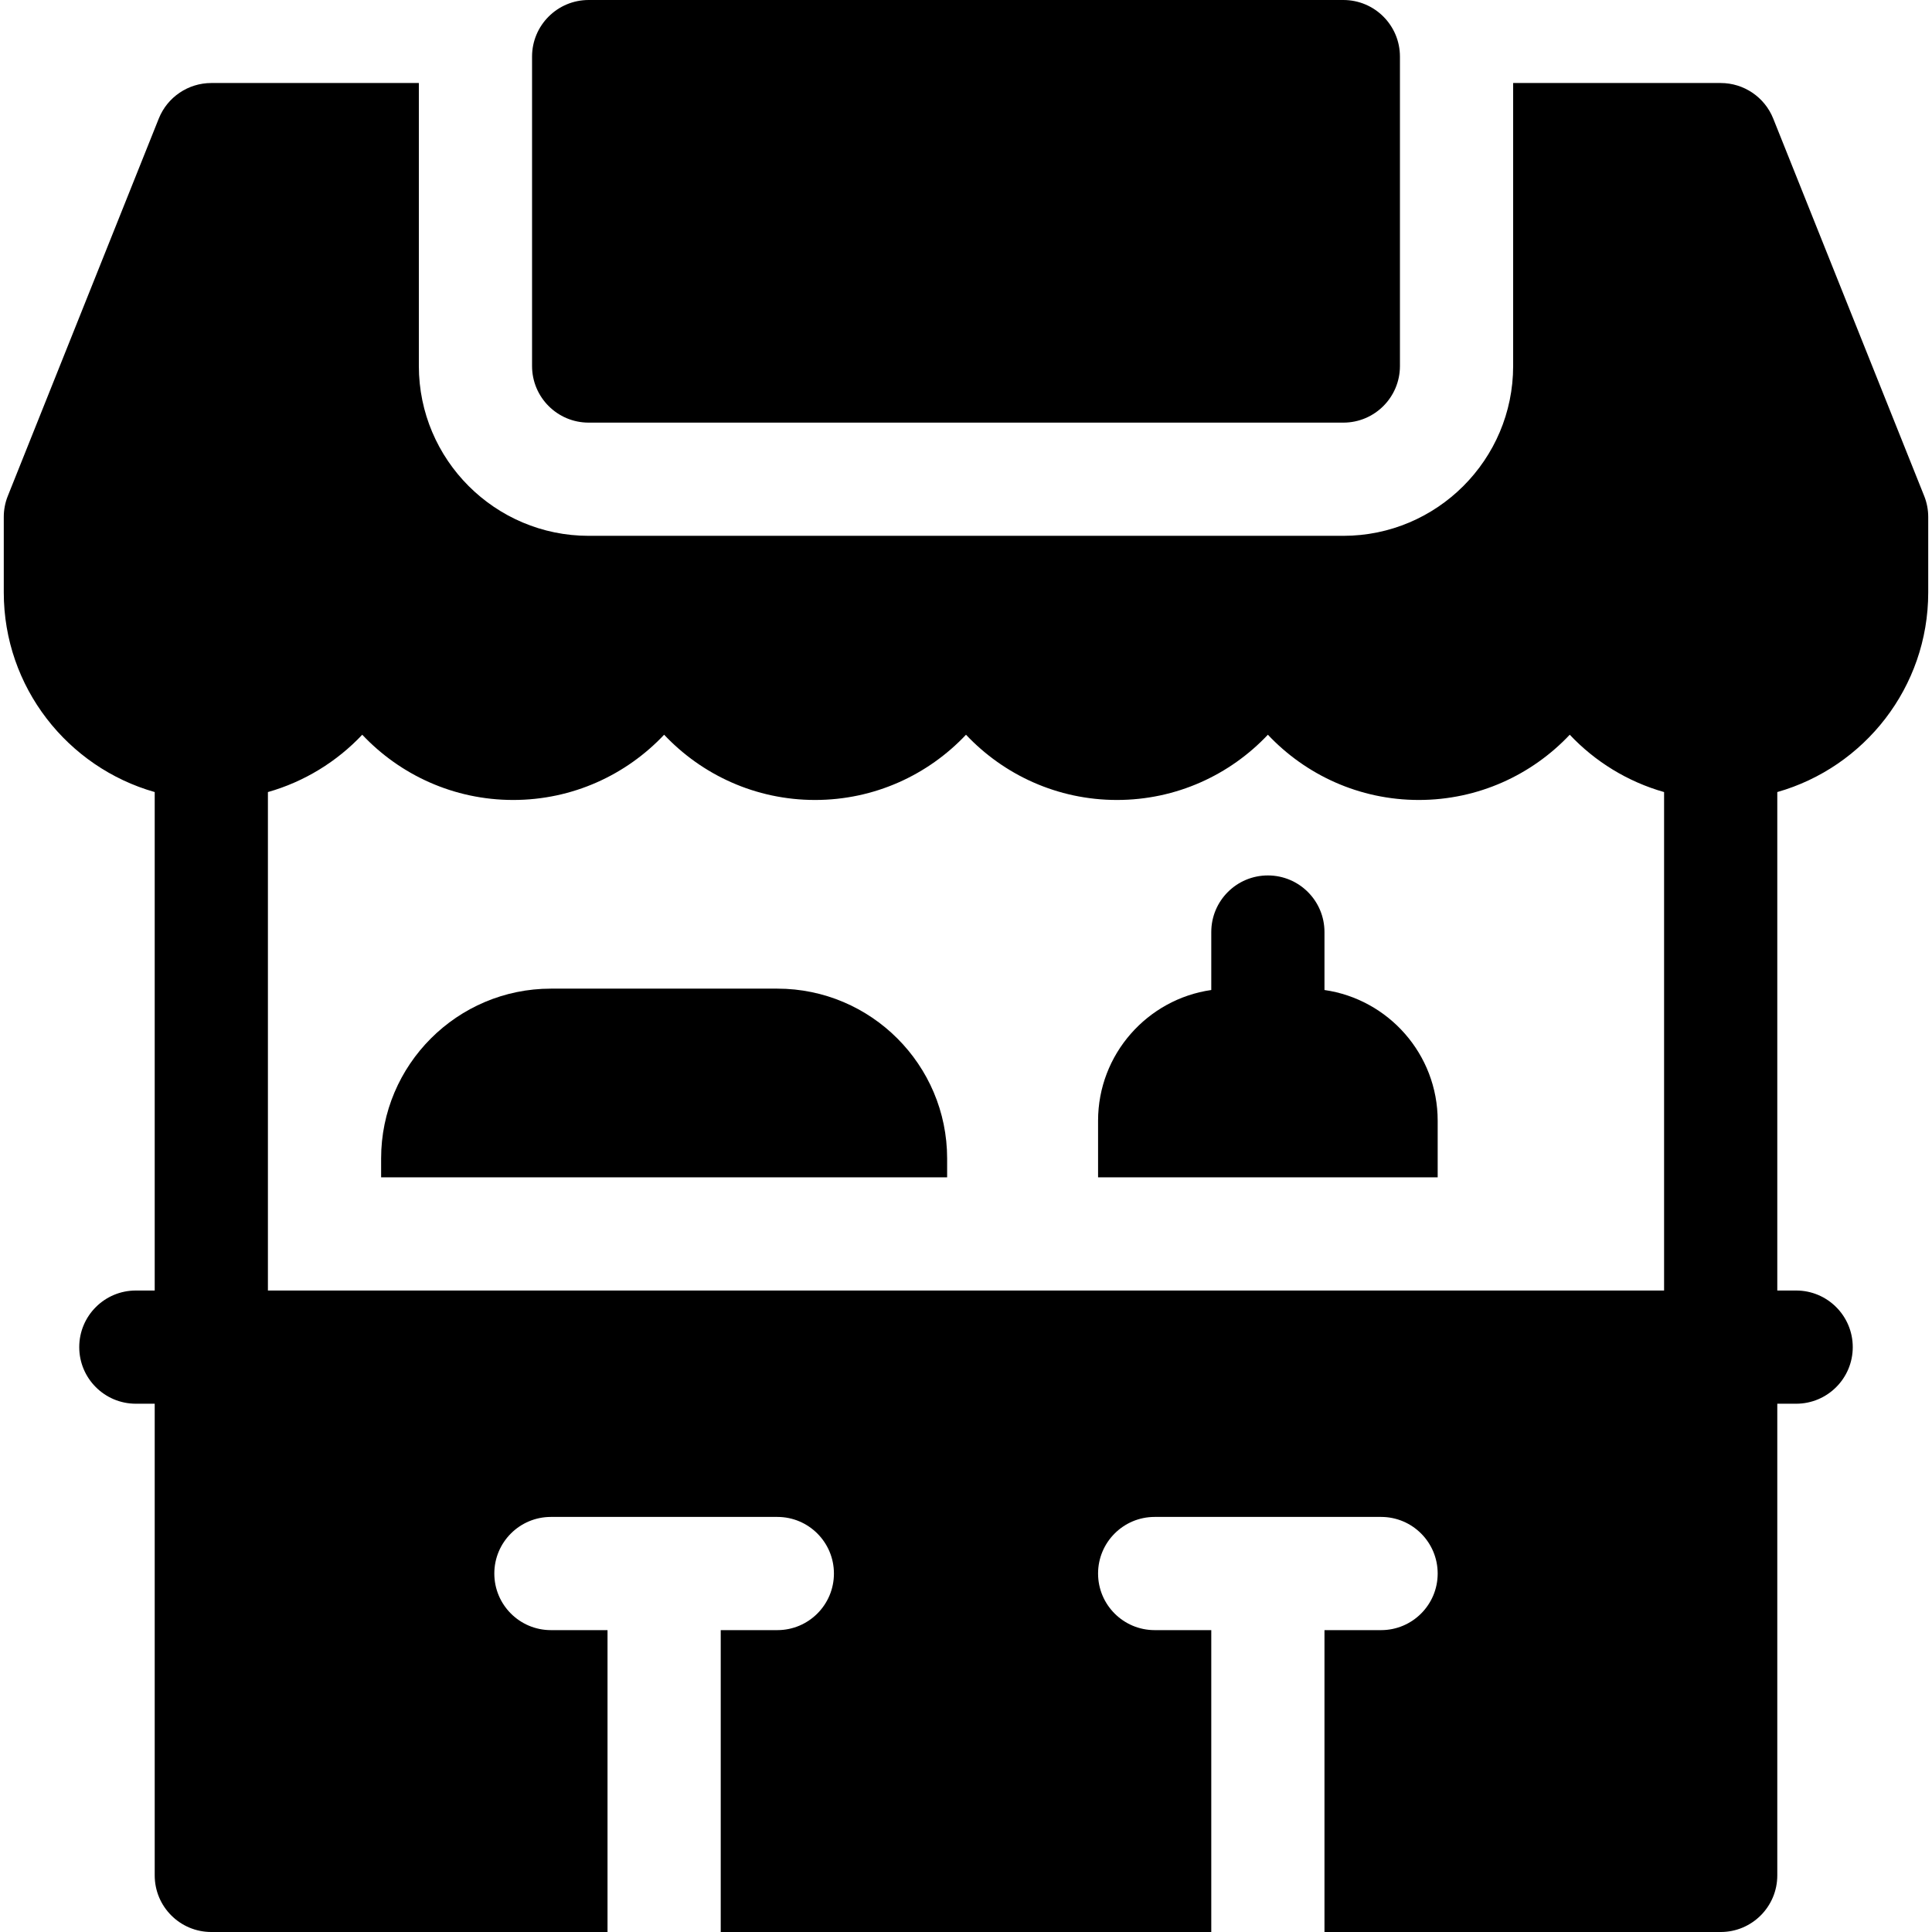
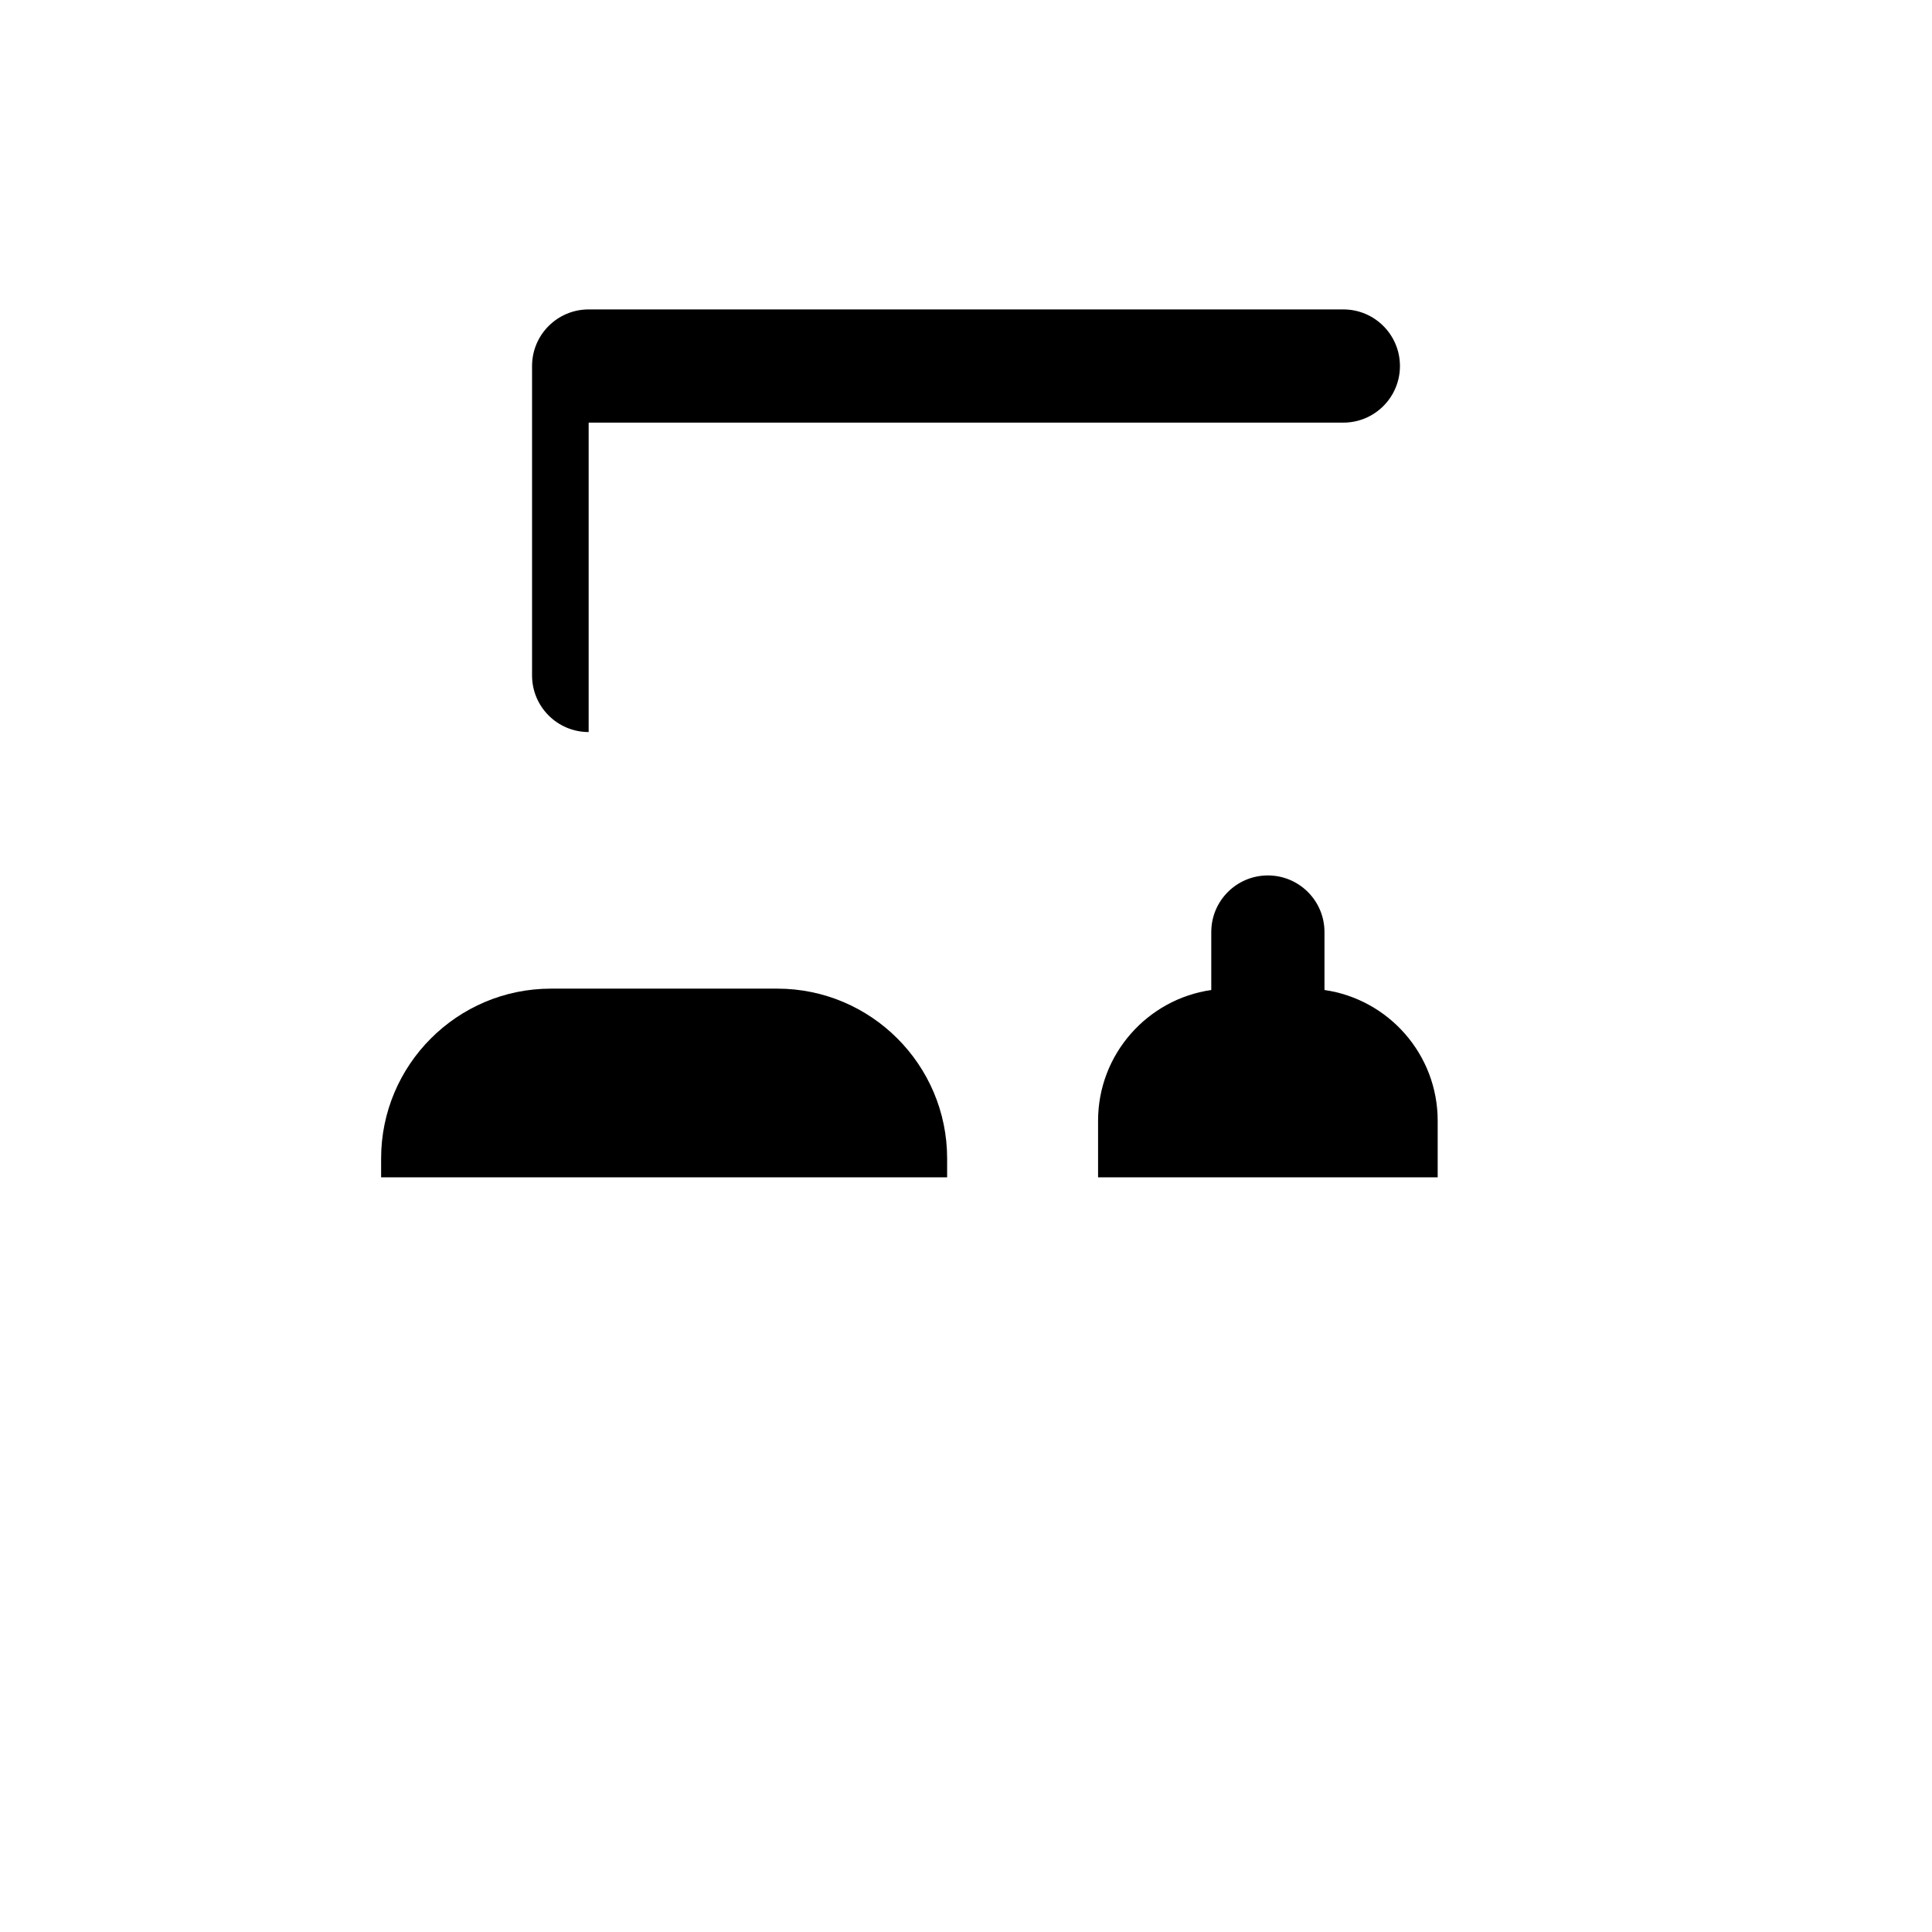
<svg xmlns="http://www.w3.org/2000/svg" height="512pt" viewBox="-1 0 512 512" width="512pt">
-   <path d="m155 112h200c8.285 0 15-6.715 15-15v-82c0-8.285-6.715-15-15-15h-200c-8.285 0-15 6.715-15 15v82c0 8.285 6.715 15 15 15zm0 0" />
-   <path d="m508.926 131.43-40-100c-2.277-5.695-7.793-9.43-13.926-9.43h-55v75c0 24.812-20.188 45-45 45h-200c-24.812 0-45-20.188-45-45v-75h-55c-6.133 0-11.648 3.734-13.926 9.43l-40 100c-.711 1.77-1.074 3.664-1.074 5.57v20c0 25.129 16.941 46.355 40 52.902v132.098h-5c-8.285 0-15 6.715-15 15s6.715 15 15 15h5v125c0 8.285 6.715 15 15 15h105v-80h-15c-8.285 0-15-6.715-15-15s6.715-15 15-15h60c8.285 0 15 6.715 15 15s-6.715 15-15 15h-15v80h130v-80h-15c-8.285 0-15-6.715-15-15s6.715-15 15-15h60c8.285 0 15 6.715 15 15s-6.715 15-15 15h-15v80h105c8.285 0 15-6.715 15-15v-125h5c8.285 0 15-6.715 15-15s-6.715-15-15-15h-5v-132.098c23.059-6.547 40-27.773 40-52.902v-20c0-1.906-.363-3.801-1.074-5.57zm-438.926 210.57v-132.094c9.676-2.746 18.277-8.07 25-15.195 10.035 10.641 24.254 17.289 40 17.289s29.965-6.648 40-17.289c10.035 10.641 24.254 17.289 40 17.289s29.965-6.648 40-17.289c10.035 10.641 24.254 17.289 40 17.289s29.965-6.648 40-17.289c10.035 10.641 24.254 17.289 40 17.289s29.965-6.648 40-17.289c6.723 7.125 15.324 12.449 25 15.195v132.094zm0 0" />
+   <path d="m155 112h200c8.285 0 15-6.715 15-15c0-8.285-6.715-15-15-15h-200c-8.285 0-15 6.715-15 15v82c0 8.285 6.715 15 15 15zm0 0" />
  <path d="m205 262h-60c-24.812 0-45 20.188-45 45v5h150v-5c0-24.812-20.188-45-45-45zm0 0" />
  <path d="m350 262.363v-15.363c0-8.285-6.715-15-15-15s-15 6.715-15 15v15.363c-16.938 2.434-30 17.035-30 34.637v15h90v-15c0-17.602-13.062-32.203-30-34.637zm0 0" />
</svg>